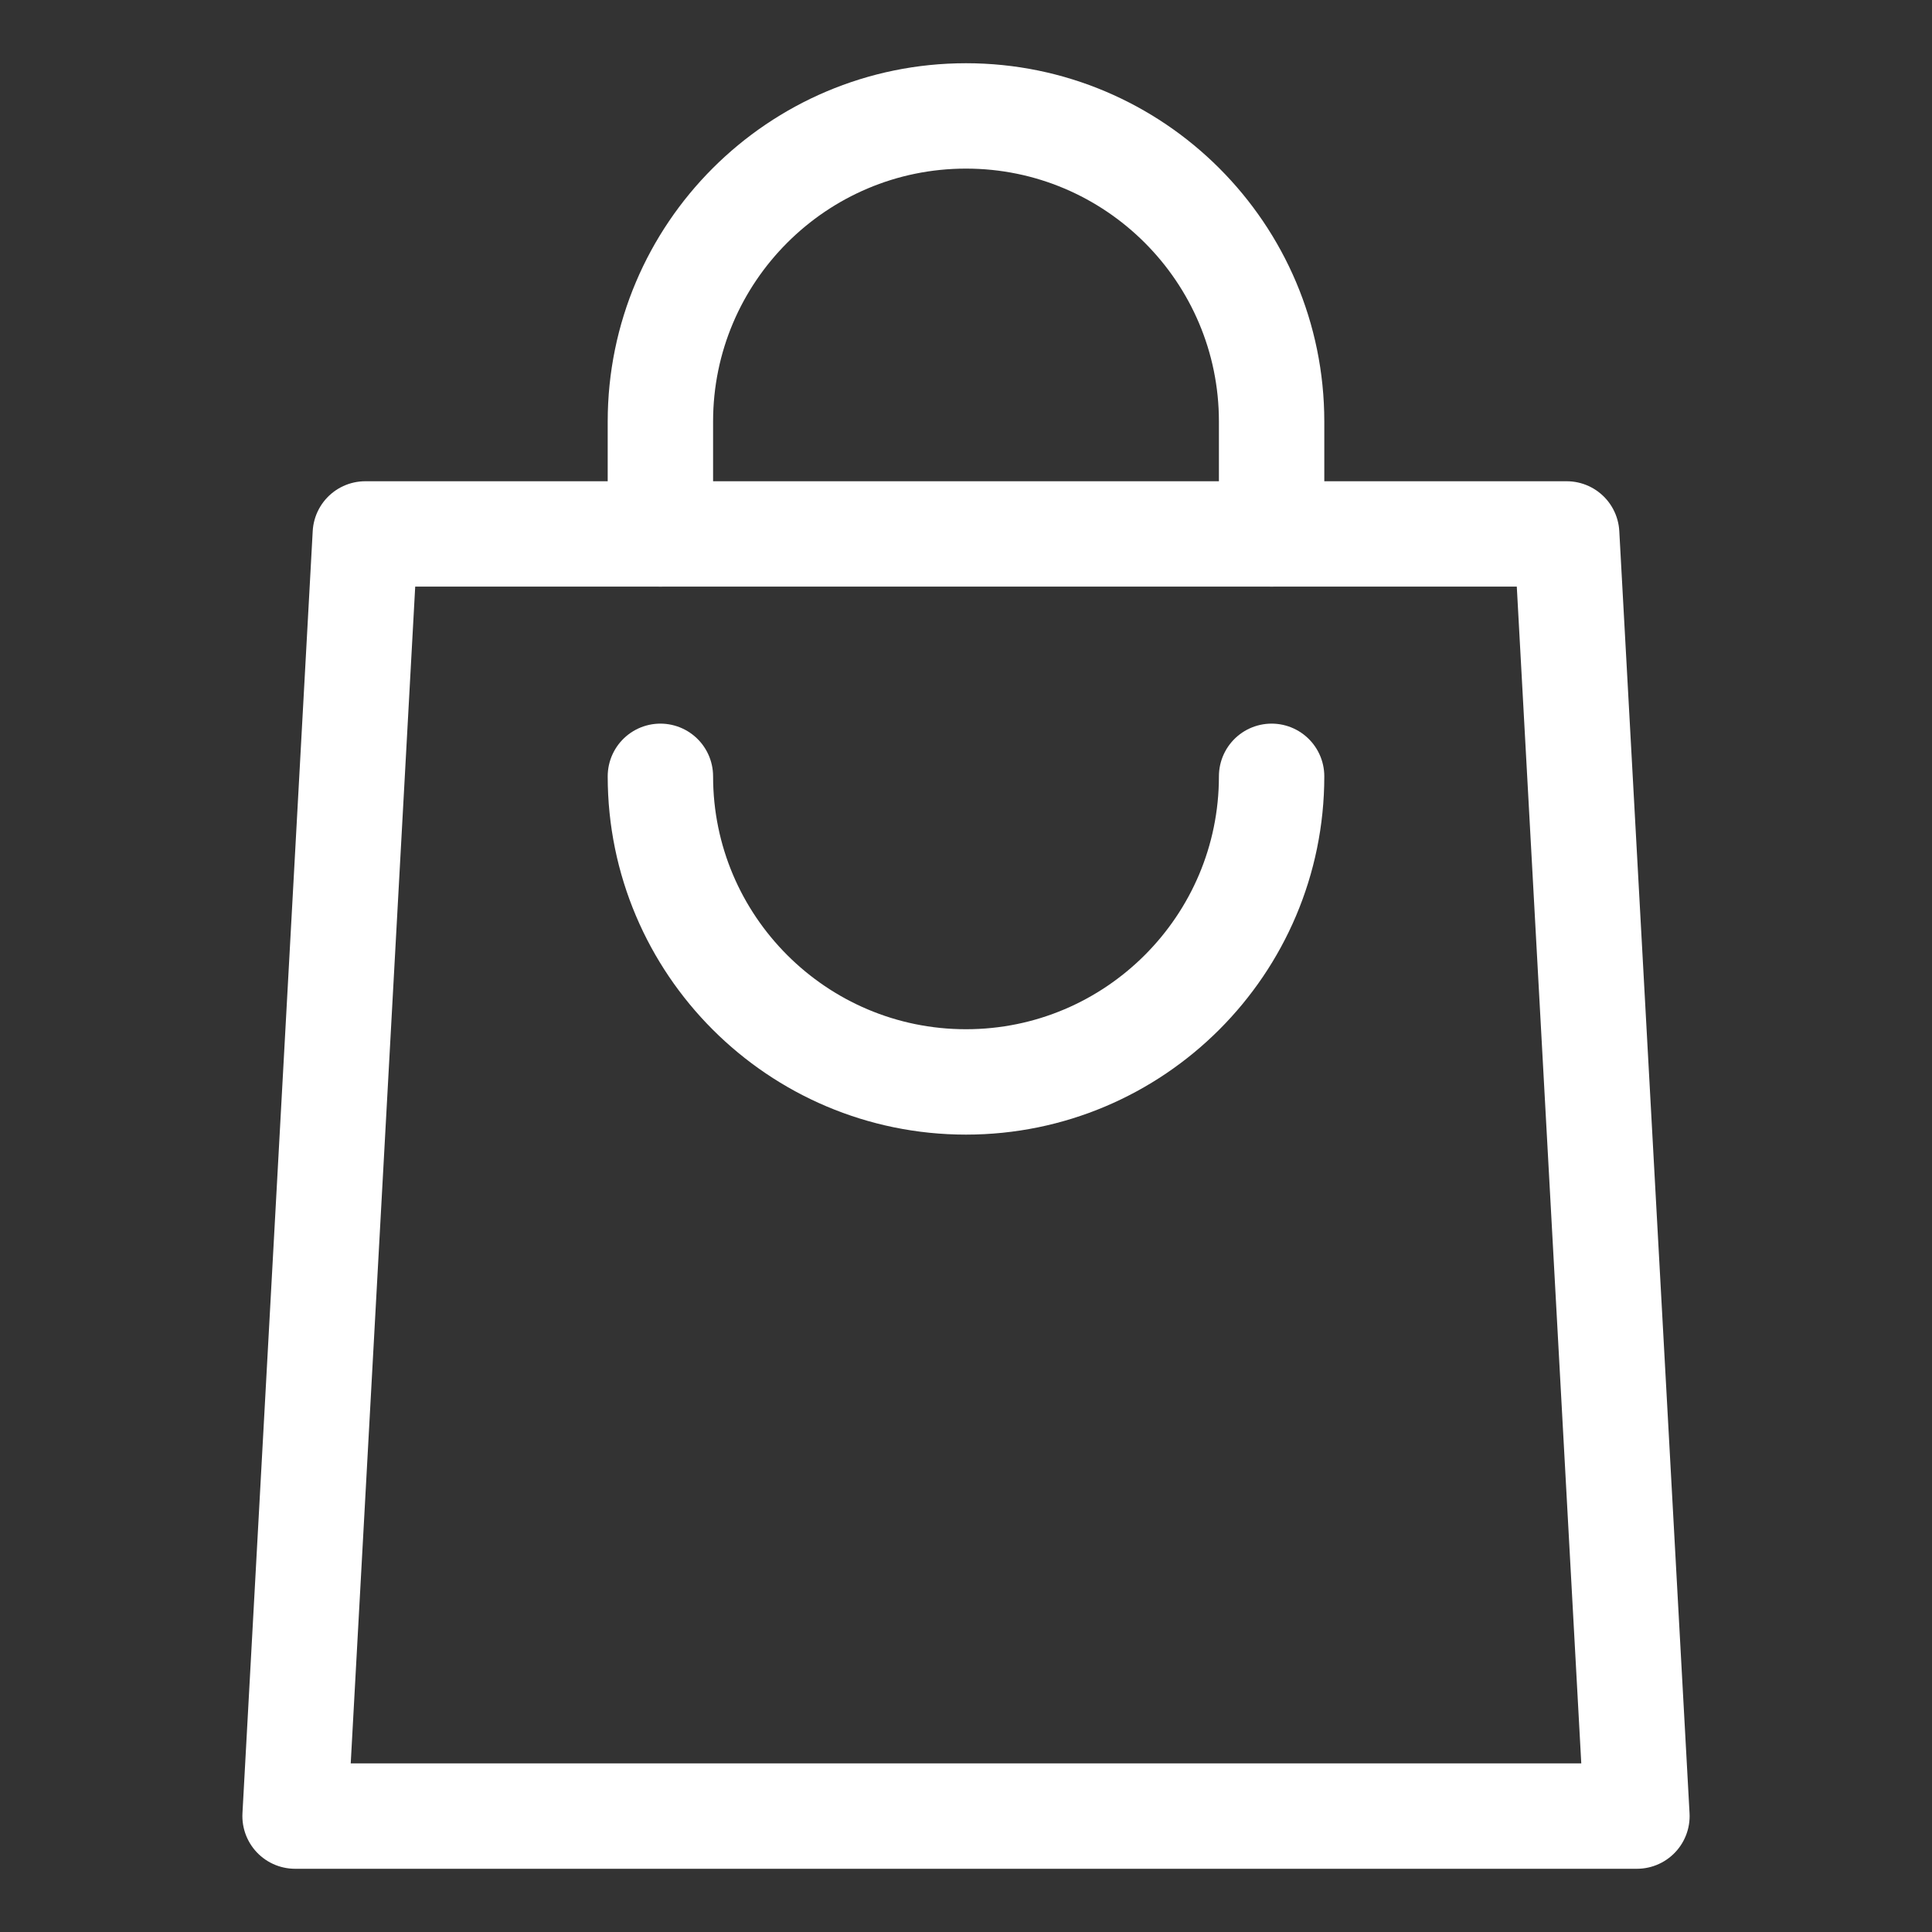
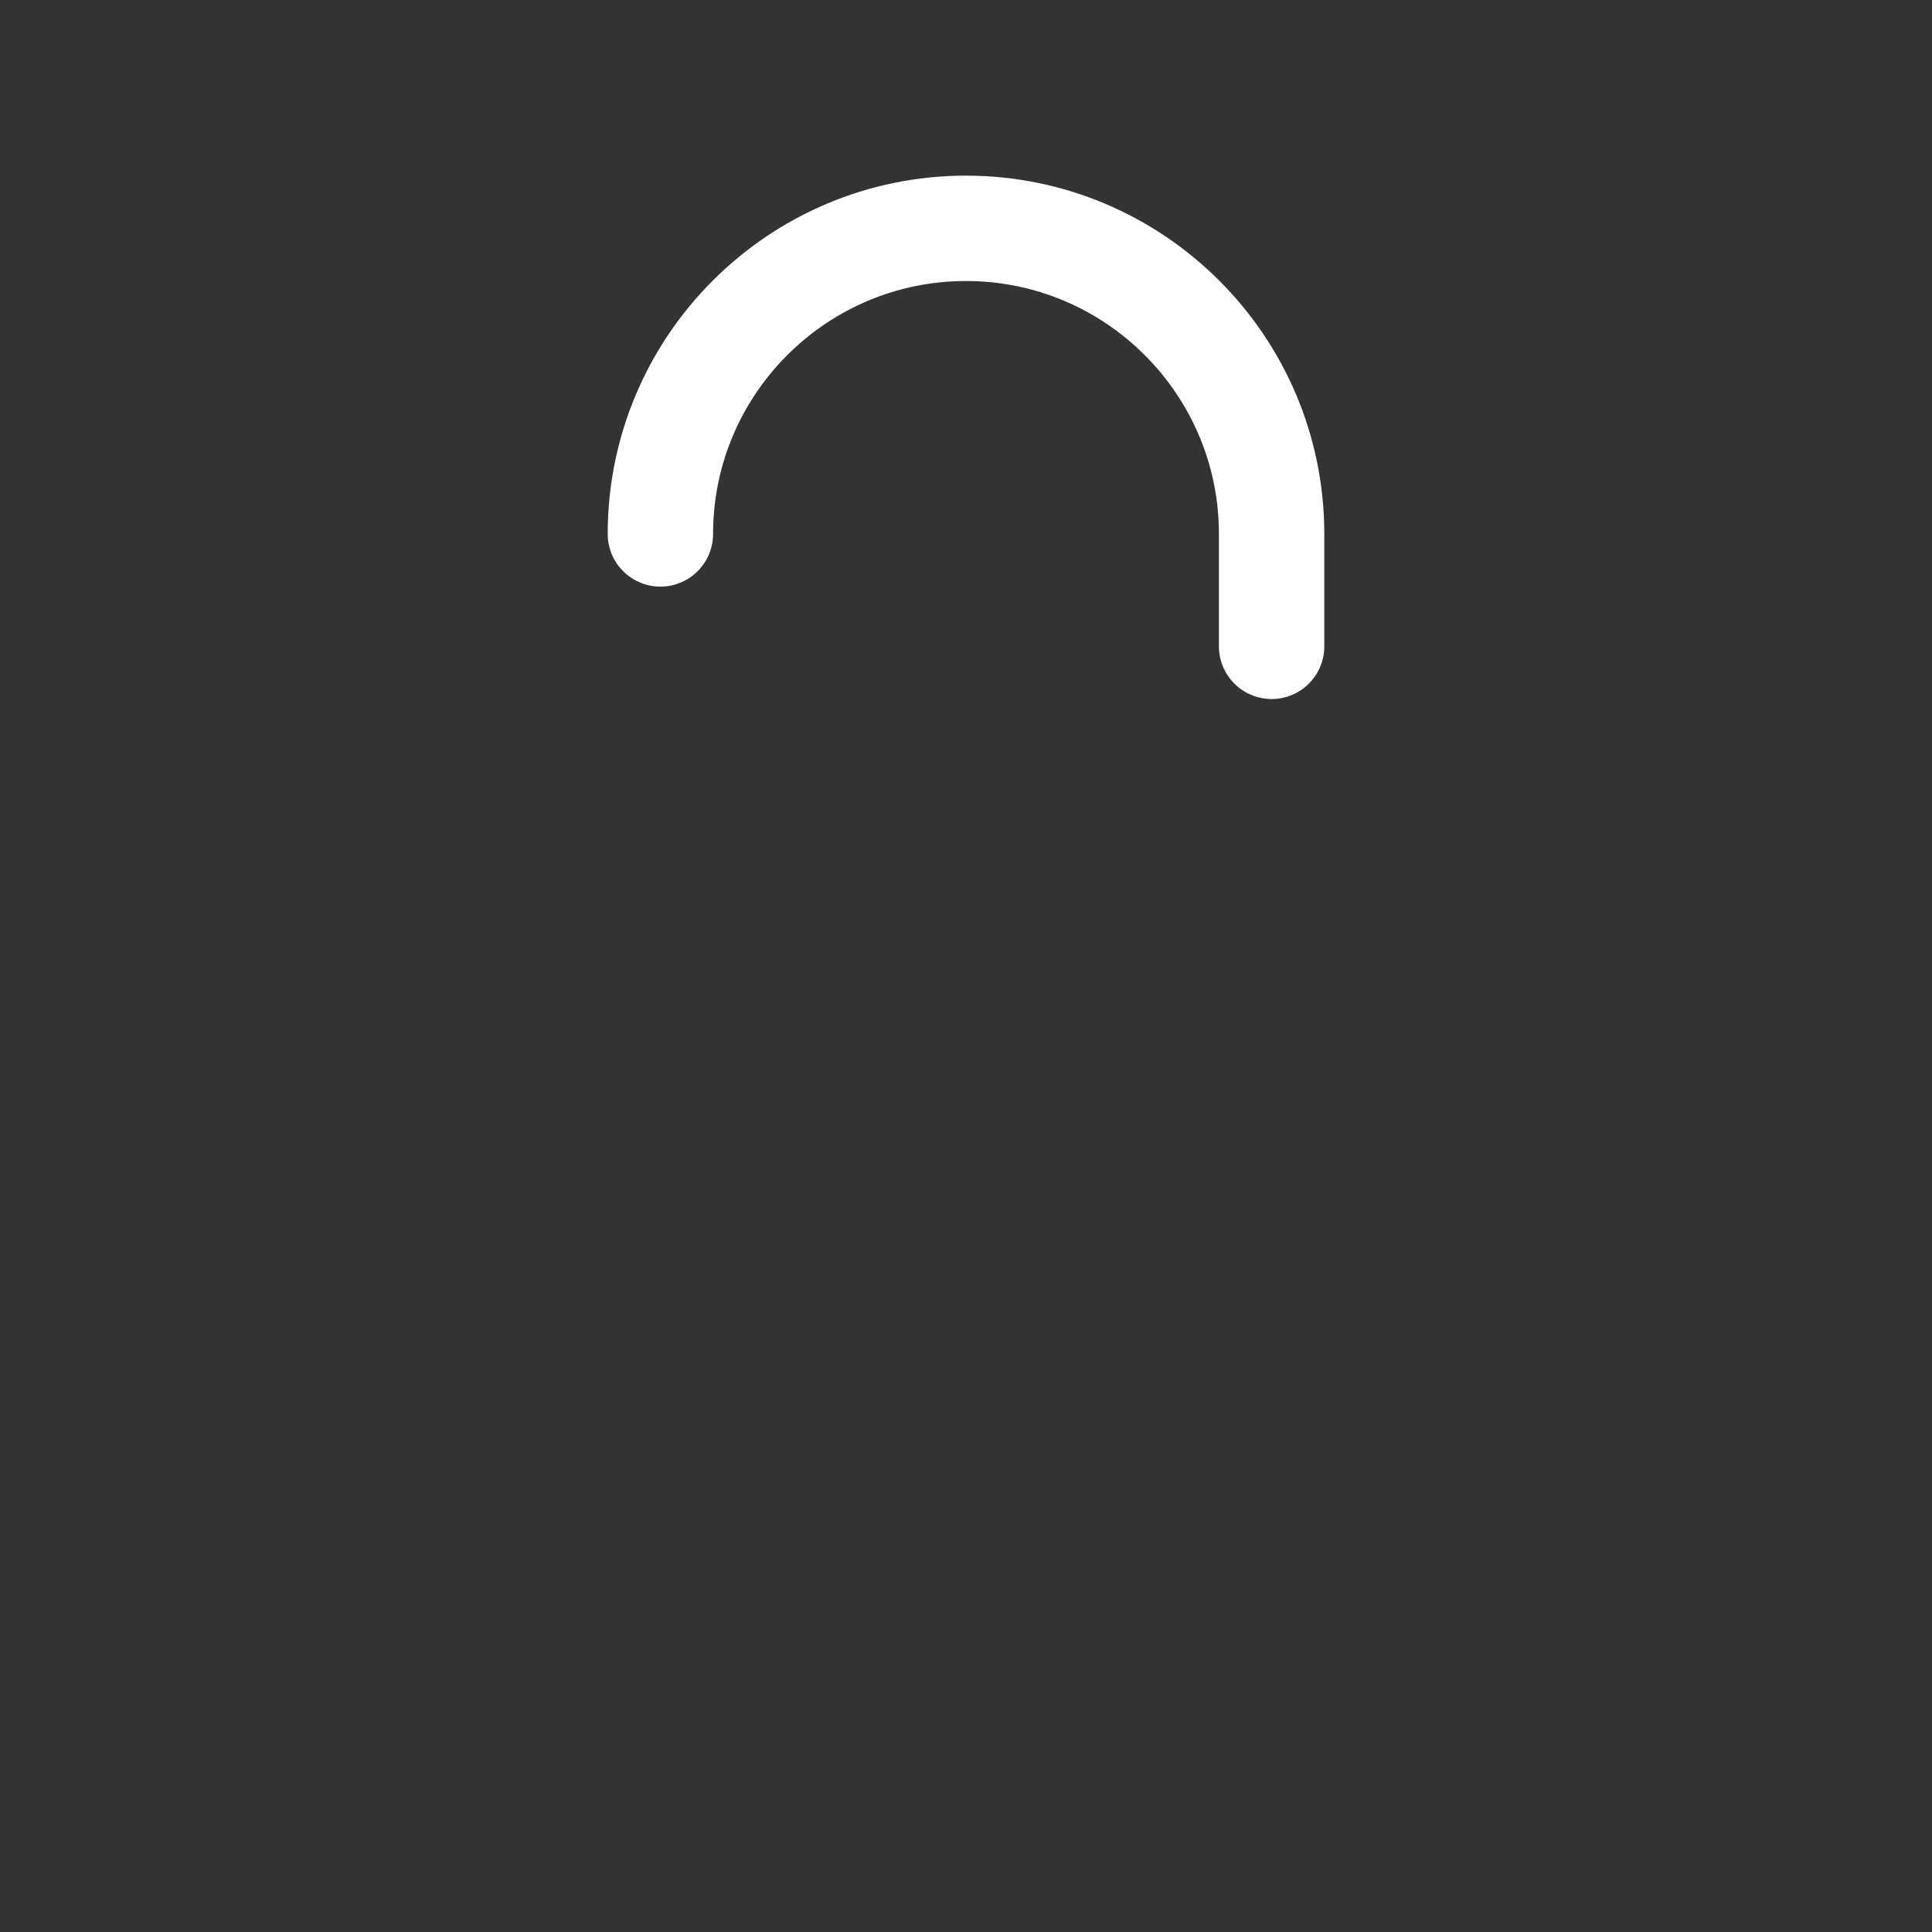
<svg xmlns="http://www.w3.org/2000/svg" id="Layer_1" x="0px" y="0px" viewBox="0 0 55 55" xml:space="preserve">
  <rect x="0" y="0" width="55" height="55" fill="#333333" stroke="none" />
  <g>
-     <polygon fill="none" stroke="#FFFFFF" stroke-width="3" stroke-linecap="round" stroke-linejoin="round" stroke-miterlimit="10" points=" 46.6,51.7 8.4,51.7 10.4,15.2 44.6,15.2 " />
-     <path fill="none" stroke="#FFFFFF" stroke-width="3" stroke-linecap="round" stroke-linejoin="round" stroke-miterlimit="10" d=" M36.2,22.1c0,4.8-3.9,8.7-8.7,8.7s-8.7-3.9-8.7-8.7" />
-     <path fill="none" stroke="#FFFFFF" stroke-width="3" stroke-linecap="round" stroke-linejoin="round" stroke-miterlimit="10" d=" M18.8,15.2V12c0-4.8,3.9-8.7,8.7-8.7s8.7,3.9,8.7,8.7v3.2" />
+     <path fill="none" stroke="#FFFFFF" stroke-width="3" stroke-linecap="round" stroke-linejoin="round" stroke-miterlimit="10" d=" M18.8,15.2c0-4.8,3.9-8.7,8.7-8.7s8.7,3.9,8.7,8.7v3.2" />
  </g>
</svg>